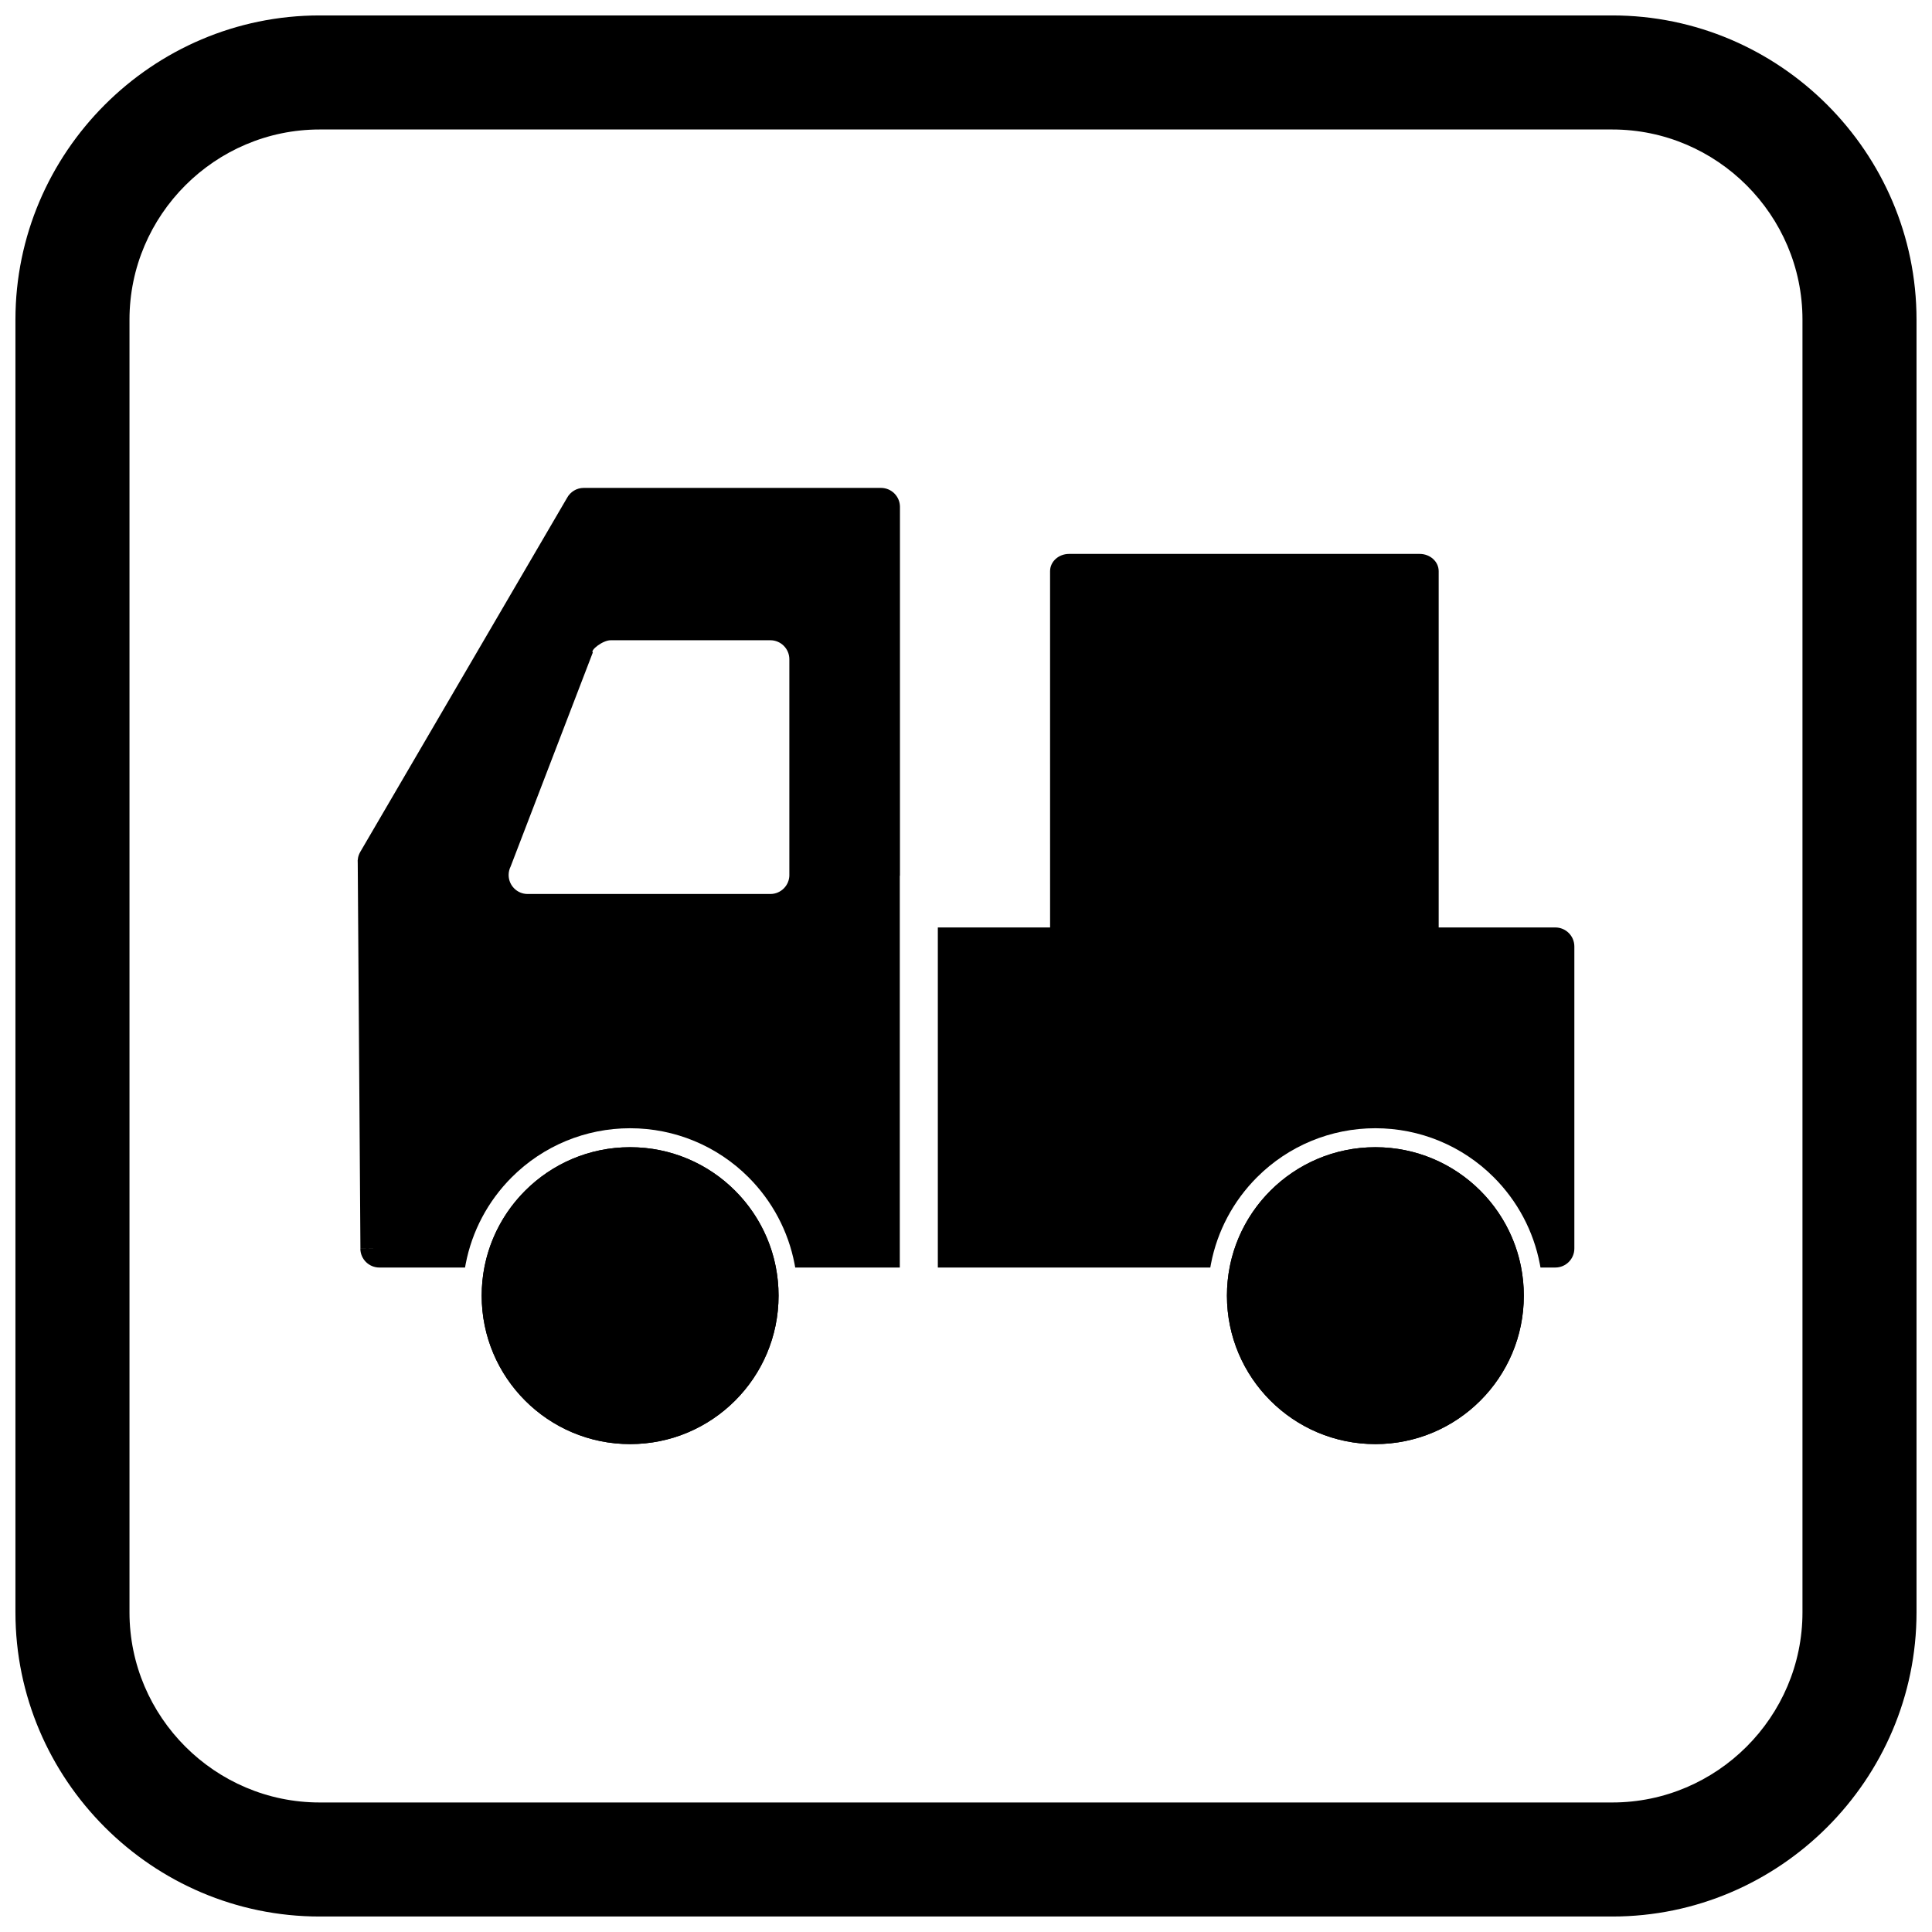
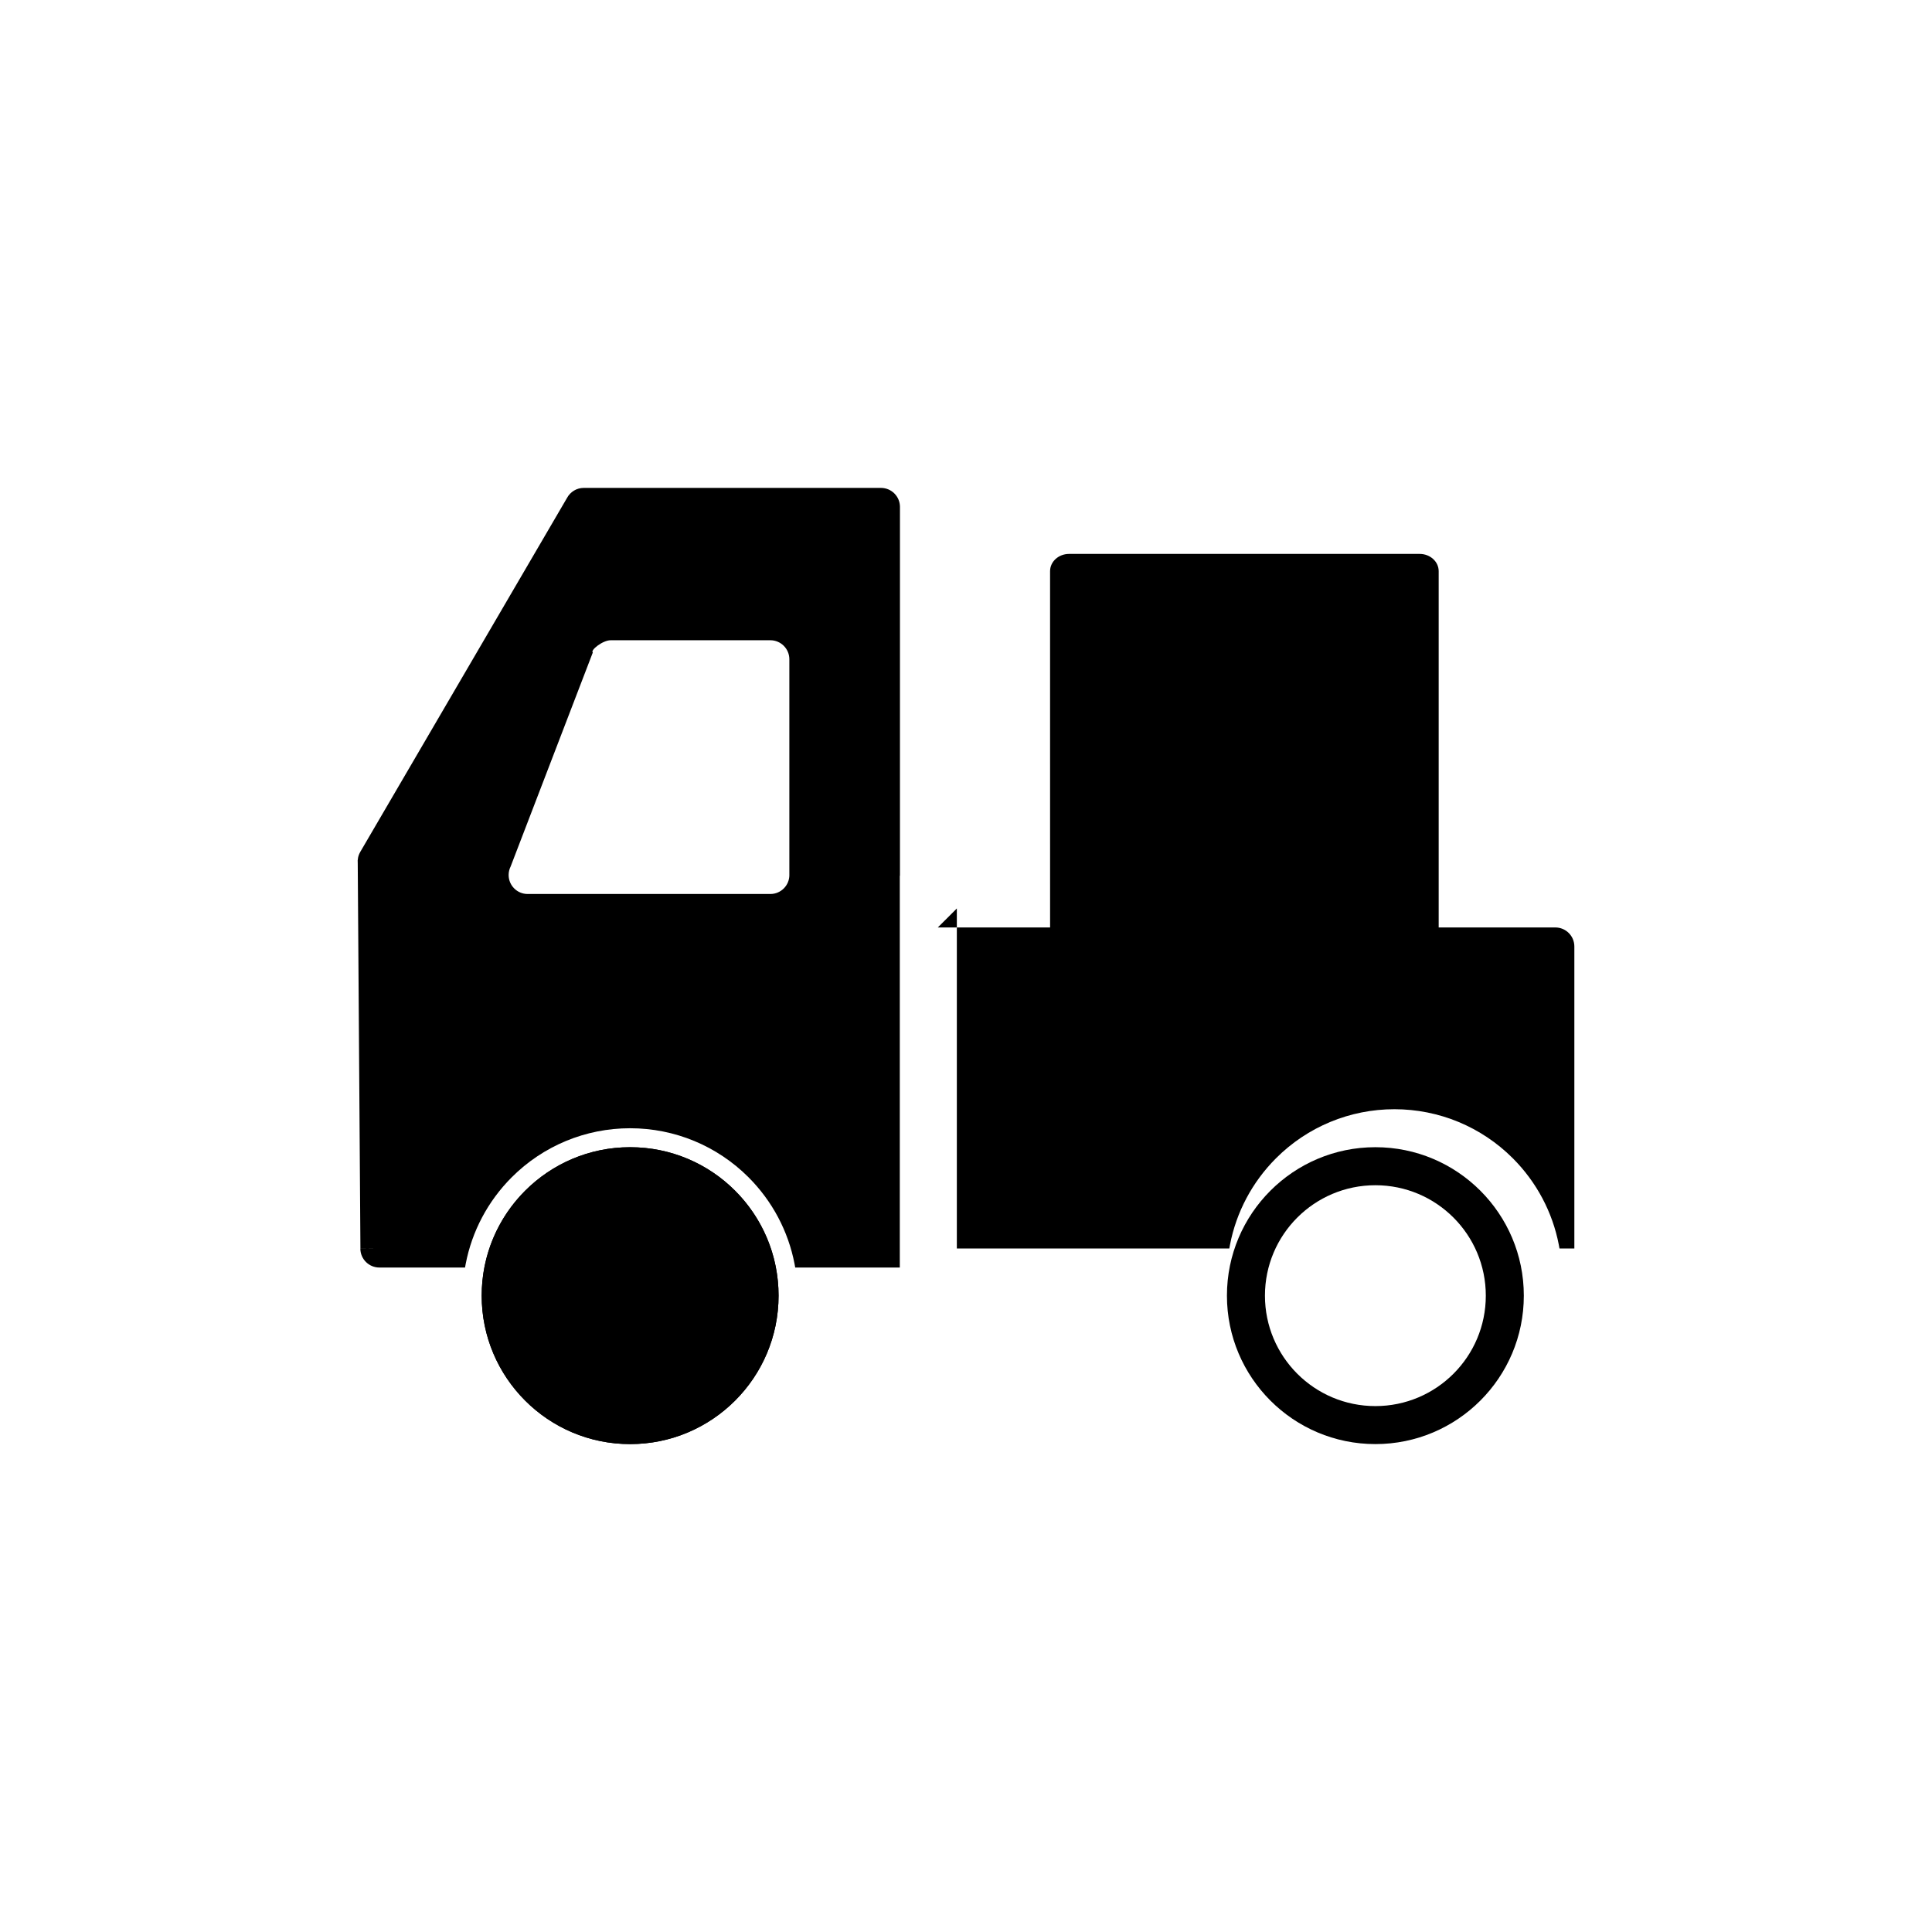
<svg xmlns="http://www.w3.org/2000/svg" width="800px" height="800px" version="1.1" viewBox="144 144 512 512">
  <defs>
    <clipPath id="a">
      <path d="m148.09 148.09h503.81v503.81h-503.81z" />
    </clipPath>
  </defs>
-   <path d="m239.47 369.77 54.805-93.828c0.852-1.574 2.519-2.644 4.434-2.644h78.75c2.781 0 5.039 2.254 5.039 5.039v97.742h-0.043v103.83h-27.715c-0.055-0.316-0.109-0.633-0.172-0.949-1.672-8.707-5.934-16.695-12.199-22.965-8.348-8.348-19.574-13-31.379-13-11.805 0-23.035 4.652-31.379 13-6.269 6.269-10.527 14.258-12.199 22.965-0.062 0.316-0.117 0.633-0.172 0.949h-22.703c-2.766 0-5.019-2.231-5.039-5.004l5.039-0.035-5.019 0.02-0.711-102.09c-0.098-1.016 0.109-2.07 0.664-3.019zm153.06 20.016h163.65c2.781 0 5.039 2.254 5.039 5.039v80.043c0 2.781-2.254 5.039-5.039 5.039h-3.938c-0.055-0.316-0.109-0.633-0.172-0.949-1.672-8.707-5.934-16.695-12.199-22.965-8.348-8.348-19.574-13-31.379-13-11.805 0-23.035 4.652-31.379 13-6.269 6.269-10.527 14.258-12.199 22.965-0.062 0.316-0.117 0.633-0.172 0.949h-72.207v-90.117zm-39.344-13.902v-57.172c0-2.781-2.254-5.039-5.039-5.039h-42.258c-2.137-0.043-5.527 2.676-4.789 3.246l-21.773 56.703c-0.34 0.68-0.535 1.445-0.535 2.258 0 2.781 2.254 5.039 5.039 5.039h64.32c2.781 0 5.039-2.254 5.039-5.039z" />
+   <path d="m239.47 369.77 54.805-93.828c0.852-1.574 2.519-2.644 4.434-2.644h78.75c2.781 0 5.039 2.254 5.039 5.039v97.742h-0.043v103.83h-27.715c-0.055-0.316-0.109-0.633-0.172-0.949-1.672-8.707-5.934-16.695-12.199-22.965-8.348-8.348-19.574-13-31.379-13-11.805 0-23.035 4.652-31.379 13-6.269 6.269-10.527 14.258-12.199 22.965-0.062 0.316-0.117 0.633-0.172 0.949h-22.703c-2.766 0-5.019-2.231-5.039-5.004l5.039-0.035-5.019 0.02-0.711-102.09c-0.098-1.016 0.109-2.07 0.664-3.019zm153.06 20.016h163.65c2.781 0 5.039 2.254 5.039 5.039v80.043h-3.938c-0.055-0.316-0.109-0.633-0.172-0.949-1.672-8.707-5.934-16.695-12.199-22.965-8.348-8.348-19.574-13-31.379-13-11.805 0-23.035 4.652-31.379 13-6.269 6.269-10.527 14.258-12.199 22.965-0.062 0.316-0.117 0.633-0.172 0.949h-72.207v-90.117zm-39.344-13.902v-57.172c0-2.781-2.254-5.039-5.039-5.039h-42.258c-2.137-0.043-5.527 2.676-4.789 3.246l-21.773 56.703c-0.34 0.68-0.535 1.445-0.535 2.258 0 2.781 2.254 5.039 5.039 5.039h64.32c2.781 0 5.039-2.254 5.039-5.039z" />
  <path d="m310.99 448.02c10.863 0 20.699 4.402 27.816 11.523 7.121 7.121 11.523 16.957 11.523 27.816 0 10.863-4.402 20.699-11.523 27.816-7.121 7.121-16.957 11.523-27.816 11.523-10.863 0-20.699-4.402-27.816-11.523-7.121-7.121-11.523-16.953-11.523-27.816s4.402-20.699 11.523-27.816c7.121-7.121 16.953-11.523 27.816-11.523zm20.695 18.648c-5.297-5.297-12.613-8.57-20.695-8.57s-15.398 3.277-20.695 8.57c-5.297 5.297-8.57 12.613-8.57 20.695 0 8.082 3.277 15.398 8.57 20.695 5.297 5.297 12.613 8.57 20.695 8.57s15.398-3.277 20.695-8.57c5.297-5.297 8.57-12.613 8.57-20.695 0-8.082-3.277-15.398-8.57-20.695z" />
  <path d="m508.49 448.02c10.863 0 20.699 4.402 27.816 11.523 7.121 7.121 11.523 16.957 11.523 27.816 0 10.863-4.402 20.699-11.523 27.816-7.121 7.121-16.953 11.523-27.816 11.523s-20.699-4.402-27.816-11.523c-7.121-7.121-11.523-16.953-11.523-27.816s4.402-20.699 11.523-27.816c7.121-7.121 16.957-11.523 27.816-11.523zm20.695 18.648c-5.297-5.297-12.613-8.57-20.695-8.57s-15.398 3.277-20.695 8.57c-5.297 5.297-8.57 12.613-8.57 20.695 0 8.082 3.277 15.398 8.57 20.695 5.297 5.297 12.613 8.57 20.695 8.57s15.398-3.277 20.695-8.57c5.297-5.297 8.57-12.613 8.57-20.695 0-8.082-3.277-15.398-8.57-20.695z" />
  <path d="m422.28 335.71v-40.344c0-2.527 2.254-4.574 5.039-4.574h92.906c2.781 0 5.039 2.047 5.039 4.574v104.49h-102.98z" fill-rule="evenodd" />
-   <path d="m547.12 479.9c0.465 2.418 0.707 4.914 0.707 7.465 0 10.863-4.402 20.699-11.523 27.816-7.121 7.121-16.953 11.523-27.816 11.523-10.863 0-20.699-4.402-27.816-11.523-7.121-7.121-11.523-16.953-11.523-27.816 0-2.555 0.242-5.047 0.707-7.465 1.512-7.871 5.367-14.906 10.816-20.352 7.121-7.121 16.957-11.523 27.816-11.523 10.863 0 20.699 4.402 27.816 11.523 5.445 5.445 9.305 12.484 10.816 20.352z" fill-rule="evenodd" />
  <path d="m349.62 479.9c0.465 2.418 0.707 4.914 0.707 7.465 0 10.863-4.402 20.699-11.523 27.816-7.121 7.121-16.957 11.523-27.816 11.523-10.863 0-20.699-4.402-27.816-11.523-7.121-7.121-11.523-16.953-11.523-27.816 0-2.555 0.242-5.047 0.707-7.465 1.512-7.871 5.367-14.906 10.816-20.352 7.121-7.121 16.953-11.523 27.816-11.523s20.699 4.402 27.816 11.523c5.445 5.445 9.305 12.484 10.816 20.352z" fill-rule="evenodd" />
  <g clip-path="url(#a)">
-     <path d="m228.7 148.09h342.59c44.336 0 80.609 36.273 80.609 80.609v342.59c0 44.336-36.273 80.609-80.609 80.609h-342.59c-44.336 0-80.609-36.273-80.609-80.609v-342.59c0-44.336 36.273-80.609 80.609-80.609zm0 30.227h342.59c27.711 0 50.383 22.672 50.383 50.383v342.59c0 27.711-22.672 50.383-50.383 50.383h-342.59c-27.711 0-50.383-22.672-50.383-50.383v-342.59c0-27.711 22.672-50.383 50.383-50.383z" fill-rule="evenodd" />
-   </g>
+     </g>
</svg>